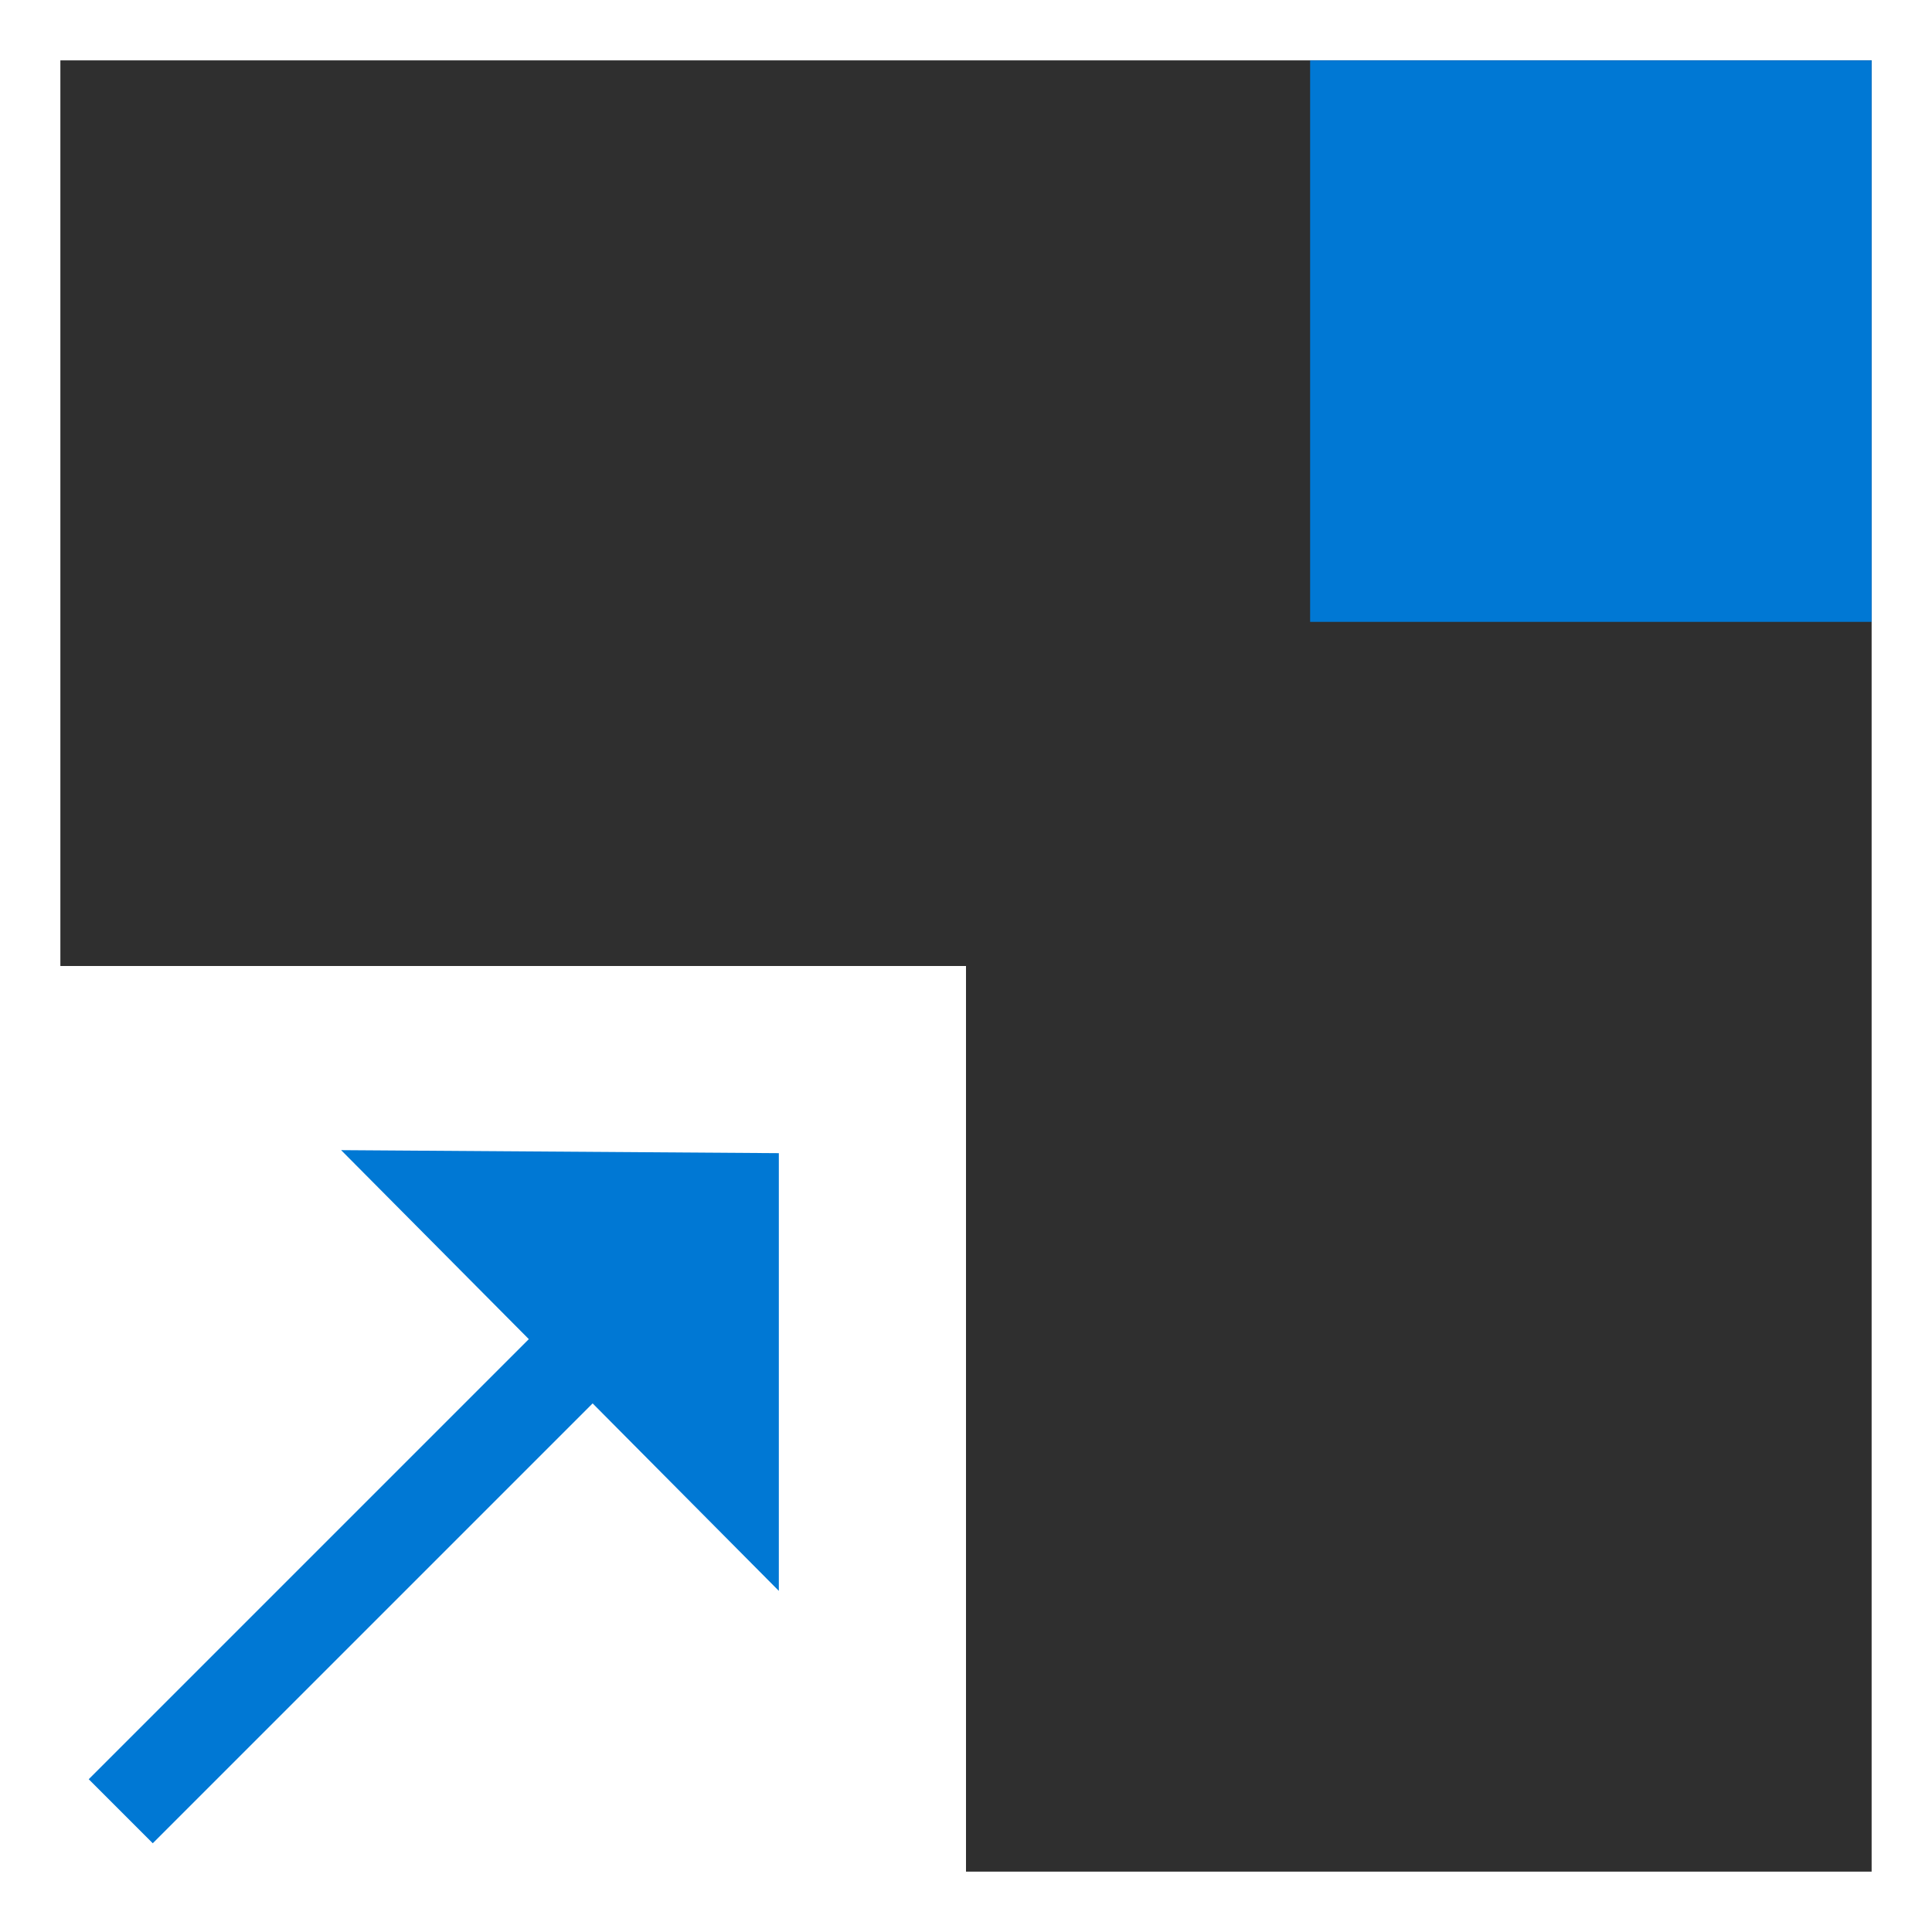
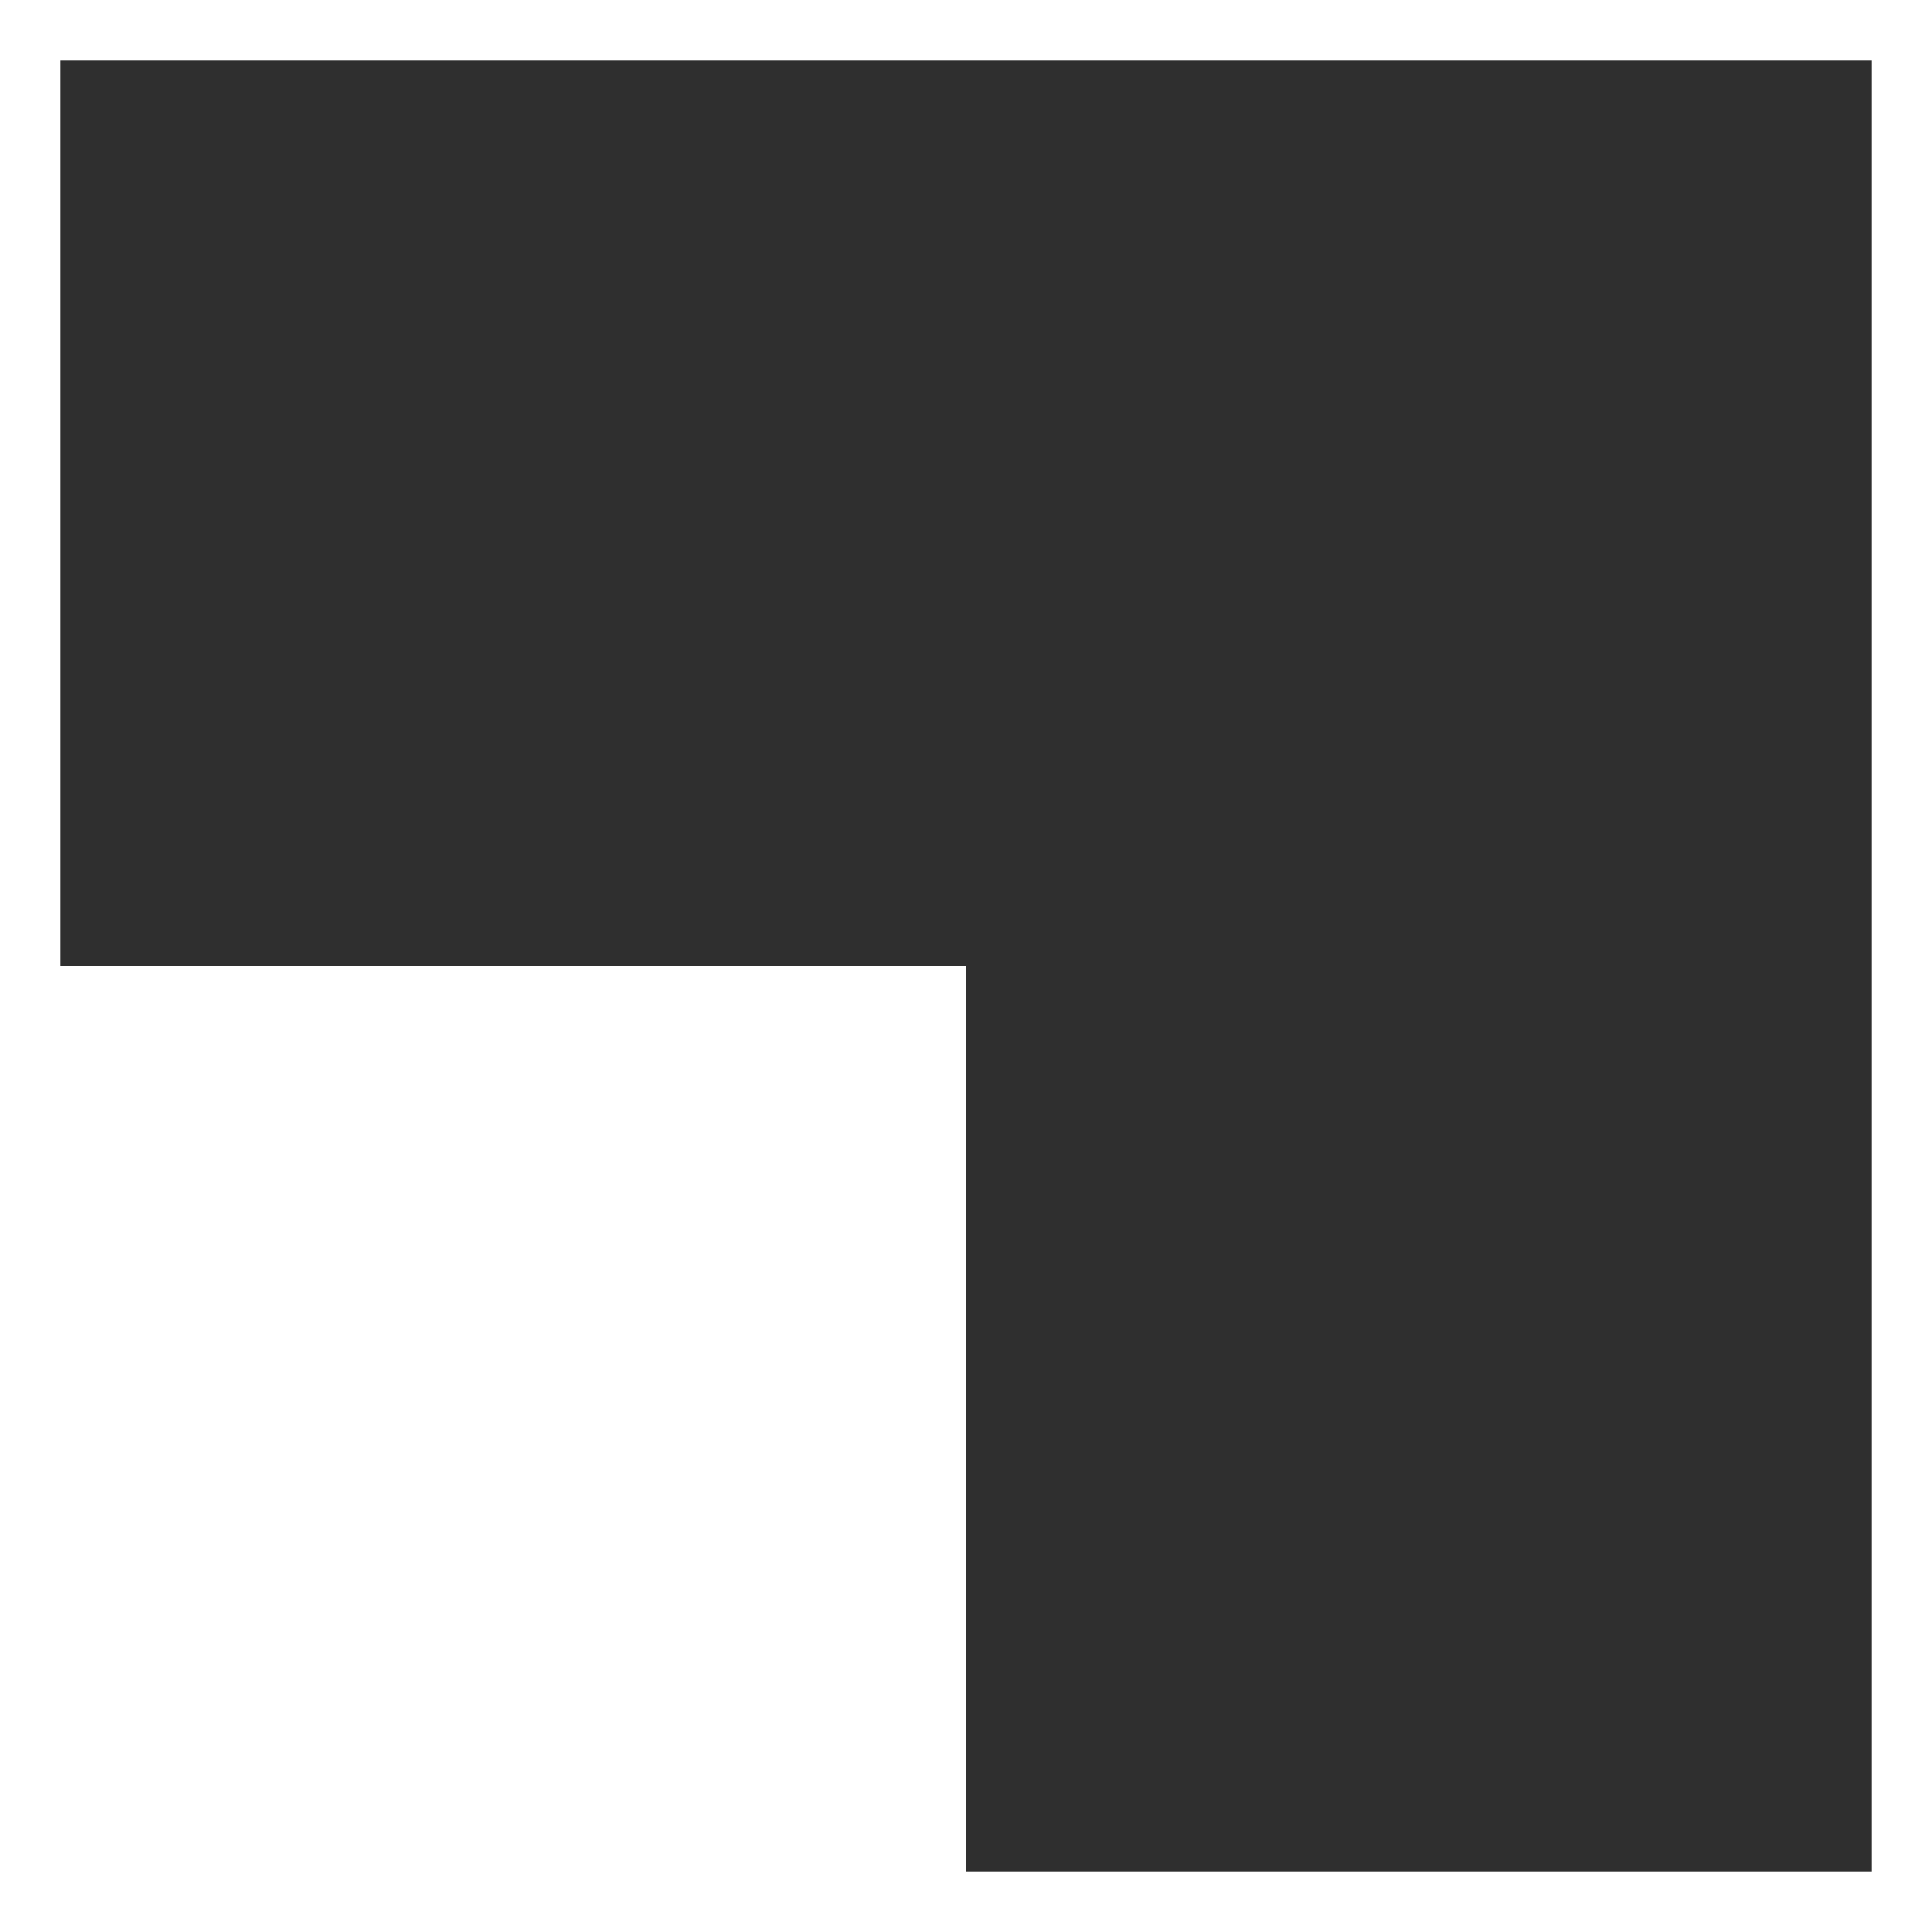
<svg xmlns="http://www.w3.org/2000/svg" version="1.1" id="Layer_1" x="0px" y="0px" viewBox="0 0 64 64" style="enable-background:new 0 0 64 64;" xml:space="preserve">
  <style type="text/css">
	.st0{fill:#2F2F2F;}
	.st1{fill:none;stroke:#0078D4;stroke-width:3;stroke-miterlimit:10;}
	.st2{fill:#0078D4;}
</style>
  <title>deploy</title>
  <g id="Layer_2_1_">
    <g id="SYMBOLS">
      <g id="deploy">
        <polygon class="st0" points="62,62 32,62 32,32 2,32 2,2 62,2    " />
-         <line class="st1" x1="4" y1="60" x2="19.6" y2="44.4" />
-         <polygon class="st2" points="11.3,38.1 25.8,52.7 25.8,38.2    " />
-         <rect x="43.4" y="2" class="st2" width="18.6" height="18.6" />
      </g>
    </g>
  </g>
</svg>